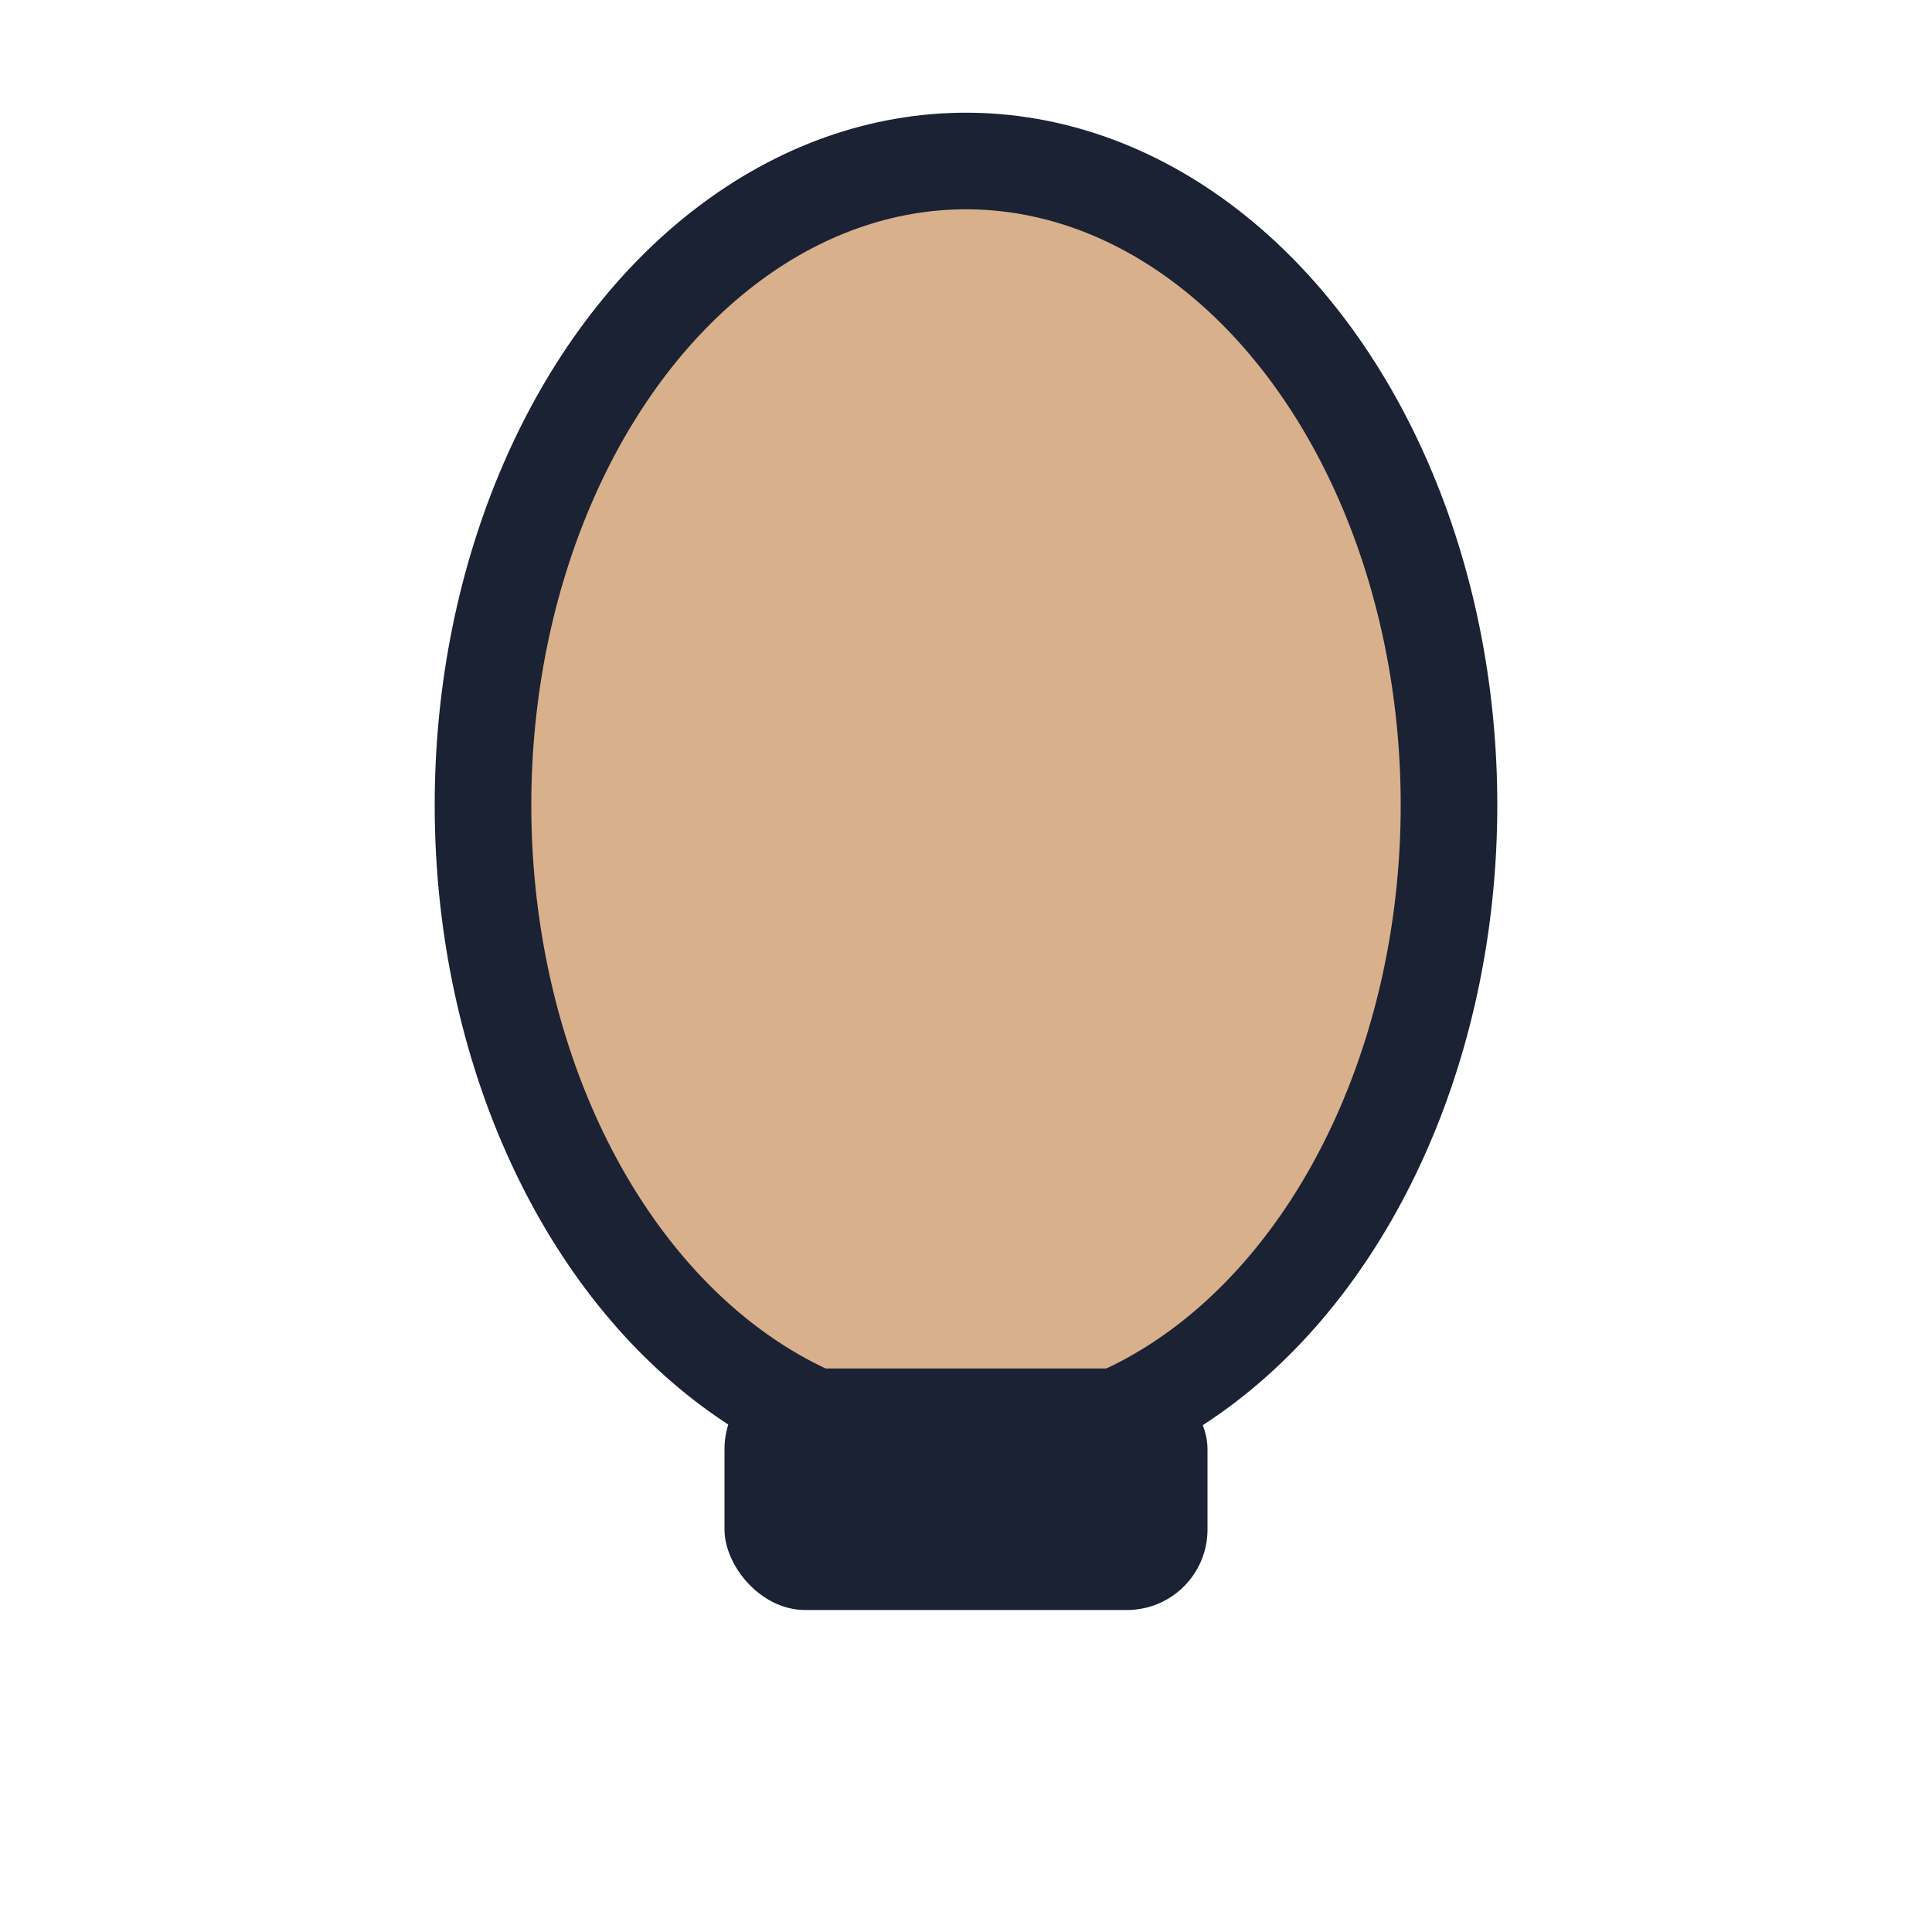
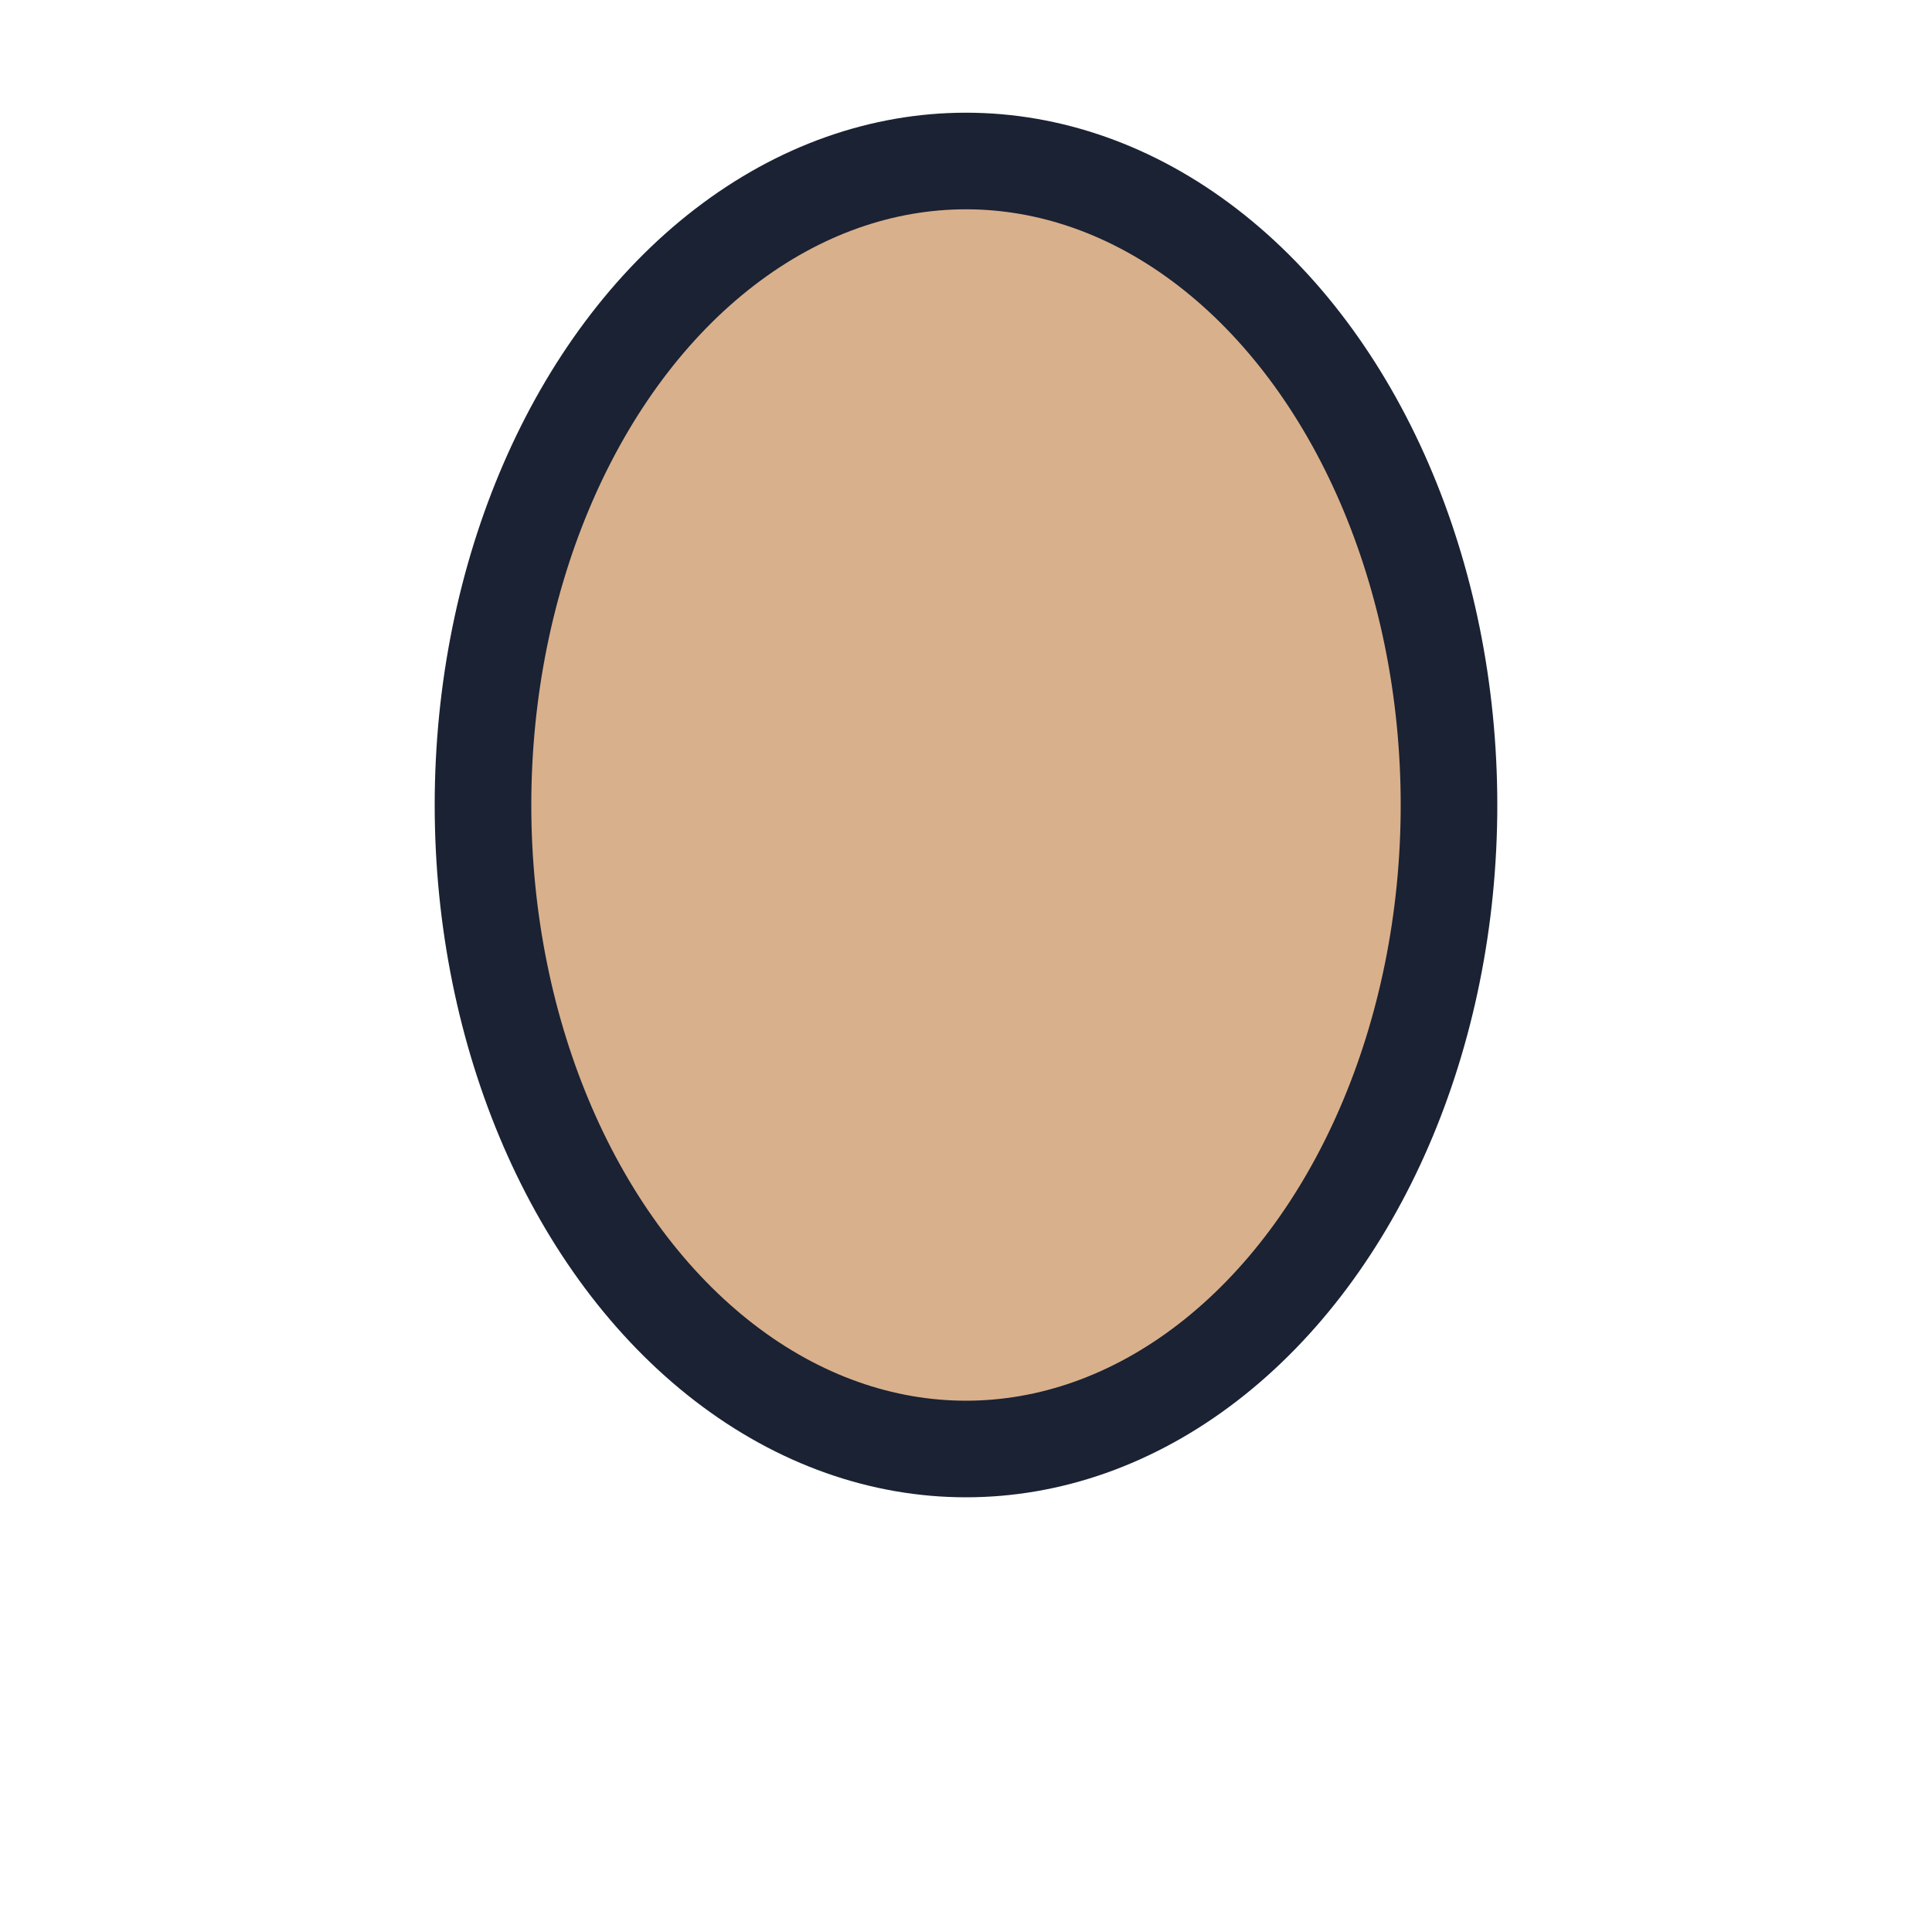
<svg xmlns="http://www.w3.org/2000/svg" width="24" height="24" viewBox="0 0 24 24">
  <ellipse cx="12" cy="10" rx="6" ry="8" fill="#D9B08C" stroke="#1A2233" stroke-width="1.2" />
-   <rect x="9" y="17" width="6" height="3" rx="1" fill="#1A2233" />
</svg>